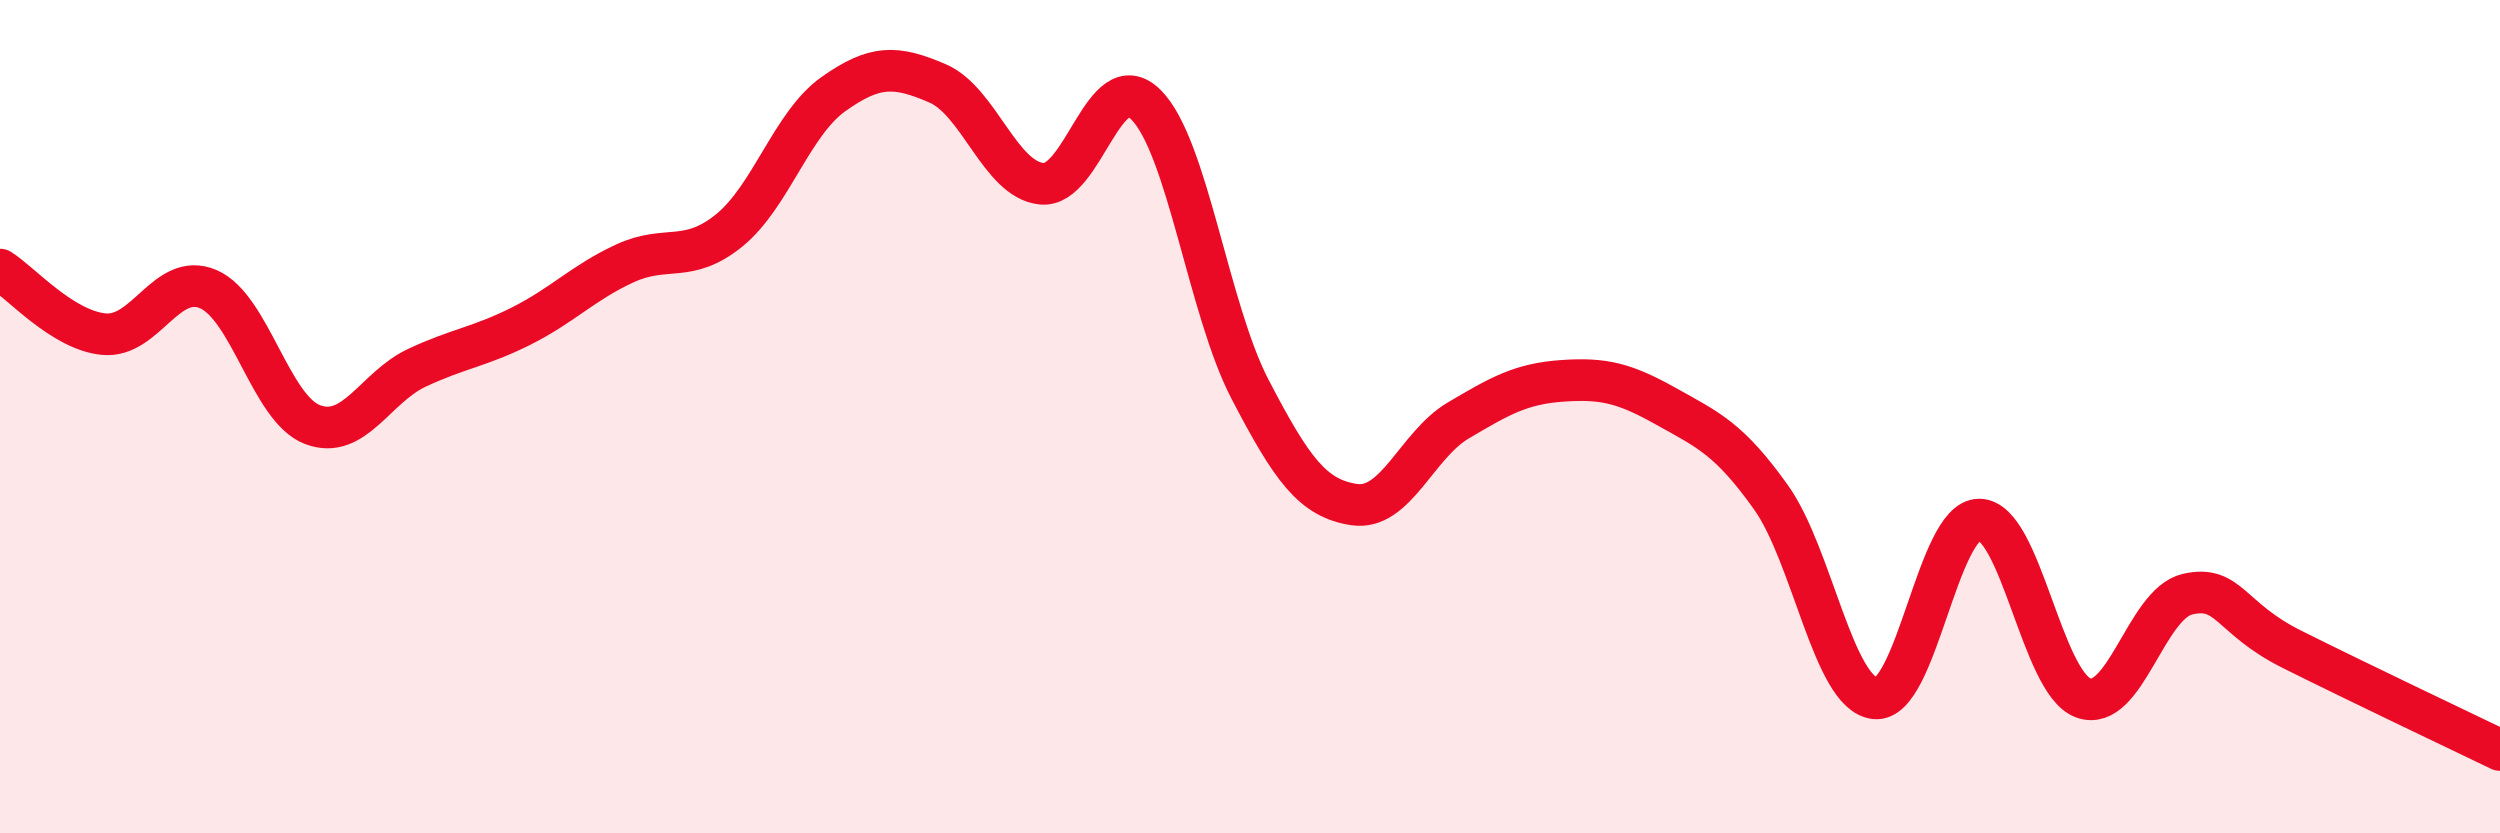
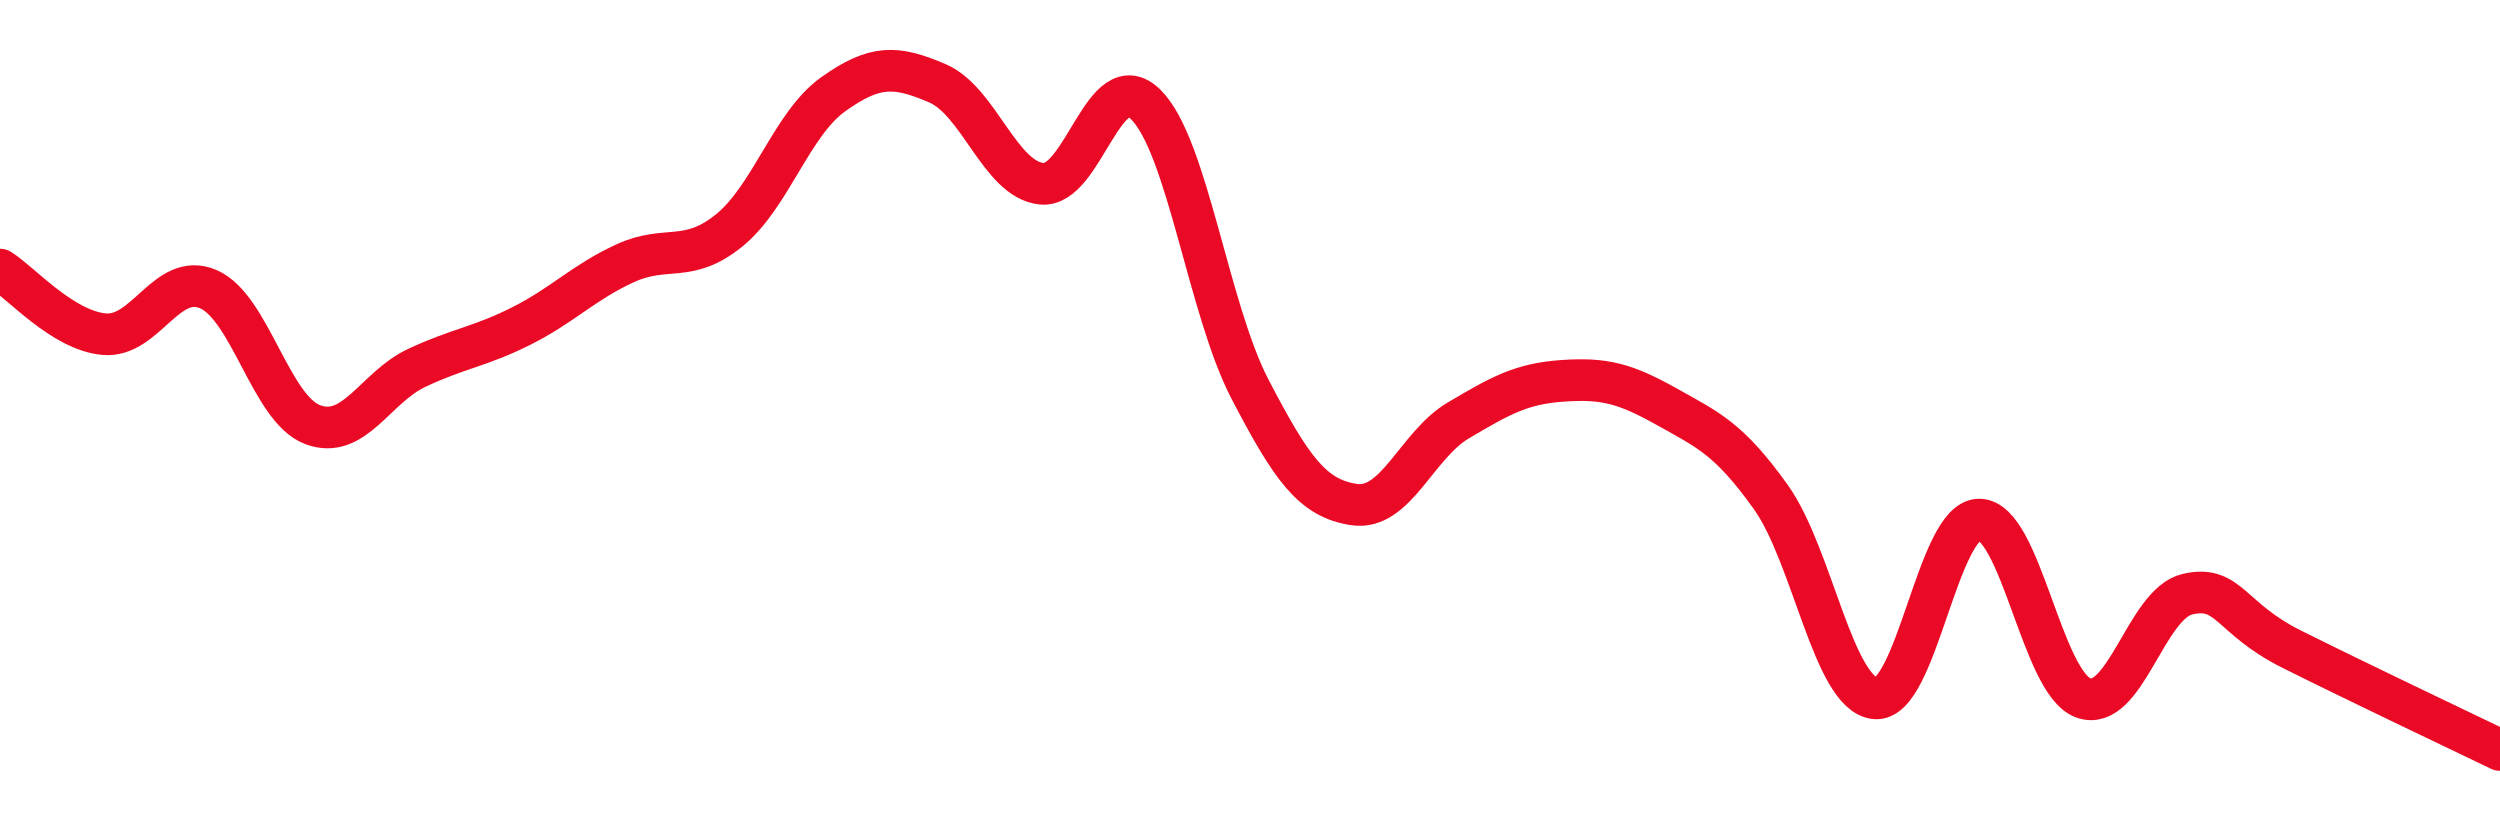
<svg xmlns="http://www.w3.org/2000/svg" width="60" height="20" viewBox="0 0 60 20">
-   <path d="M 0,6.47 C 0.5,6.78 1.5,7.93 2.5,8.02 C 3.5,8.11 4,6.51 5,6.94 C 6,7.37 6.5,9.81 7.5,10.19 C 8.5,10.57 9,9.3 10,8.83 C 11,8.36 11.5,8.33 12.5,7.83 C 13.5,7.33 14,6.78 15,6.32 C 16,5.86 16.5,6.34 17.5,5.53 C 18.5,4.72 19,2.97 20,2.26 C 21,1.55 21.5,1.57 22.5,2 C 23.5,2.43 24,4.31 25,4.41 C 26,4.51 26.5,1.52 27.5,2.51 C 28.5,3.5 29,7.42 30,9.34 C 31,11.26 31.5,11.96 32.5,12.11 C 33.5,12.26 34,10.68 35,10.09 C 36,9.5 36.5,9.21 37.5,9.14 C 38.5,9.07 39,9.2 40,9.76 C 41,10.32 41.5,10.53 42.5,11.93 C 43.5,13.33 44,16.65 45,16.76 C 46,16.87 46.5,12.47 47.5,12.47 C 48.5,12.47 49,16.39 50,16.75 C 51,17.11 51.5,14.49 52.5,14.26 C 53.5,14.03 53.5,14.83 55,15.58 C 56.5,16.33 59,17.52 60,18L60 20L0 20Z" fill="#EB0A25" opacity="0.1" stroke-linecap="round" stroke-linejoin="round" />
  <path d="M 0,6.47 C 0.5,6.78 1.5,7.93 2.5,8.02 C 3.5,8.11 4,6.51 5,6.94 C 6,7.37 6.5,9.81 7.5,10.19 C 8.5,10.57 9,9.3 10,8.83 C 11,8.36 11.5,8.33 12.5,7.83 C 13.5,7.33 14,6.78 15,6.32 C 16,5.86 16.5,6.34 17.5,5.53 C 18.5,4.72 19,2.97 20,2.26 C 21,1.55 21.5,1.57 22.5,2 C 23.5,2.43 24,4.31 25,4.41 C 26,4.51 26.5,1.52 27.5,2.51 C 28.5,3.5 29,7.42 30,9.34 C 31,11.26 31.5,11.96 32.5,12.11 C 33.5,12.26 34,10.68 35,10.09 C 36,9.5 36.5,9.21 37.5,9.14 C 38.5,9.07 39,9.2 40,9.76 C 41,10.32 41.5,10.53 42.5,11.93 C 43.5,13.33 44,16.65 45,16.76 C 46,16.87 46.5,12.47 47.5,12.47 C 48.5,12.47 49,16.39 50,16.75 C 51,17.11 51.5,14.49 52.5,14.26 C 53.5,14.03 53.5,14.83 55,15.58 C 56.5,16.33 59,17.52 60,18" stroke="#EB0A25" stroke-width="1" fill="none" stroke-linecap="round" stroke-linejoin="round" />
</svg>